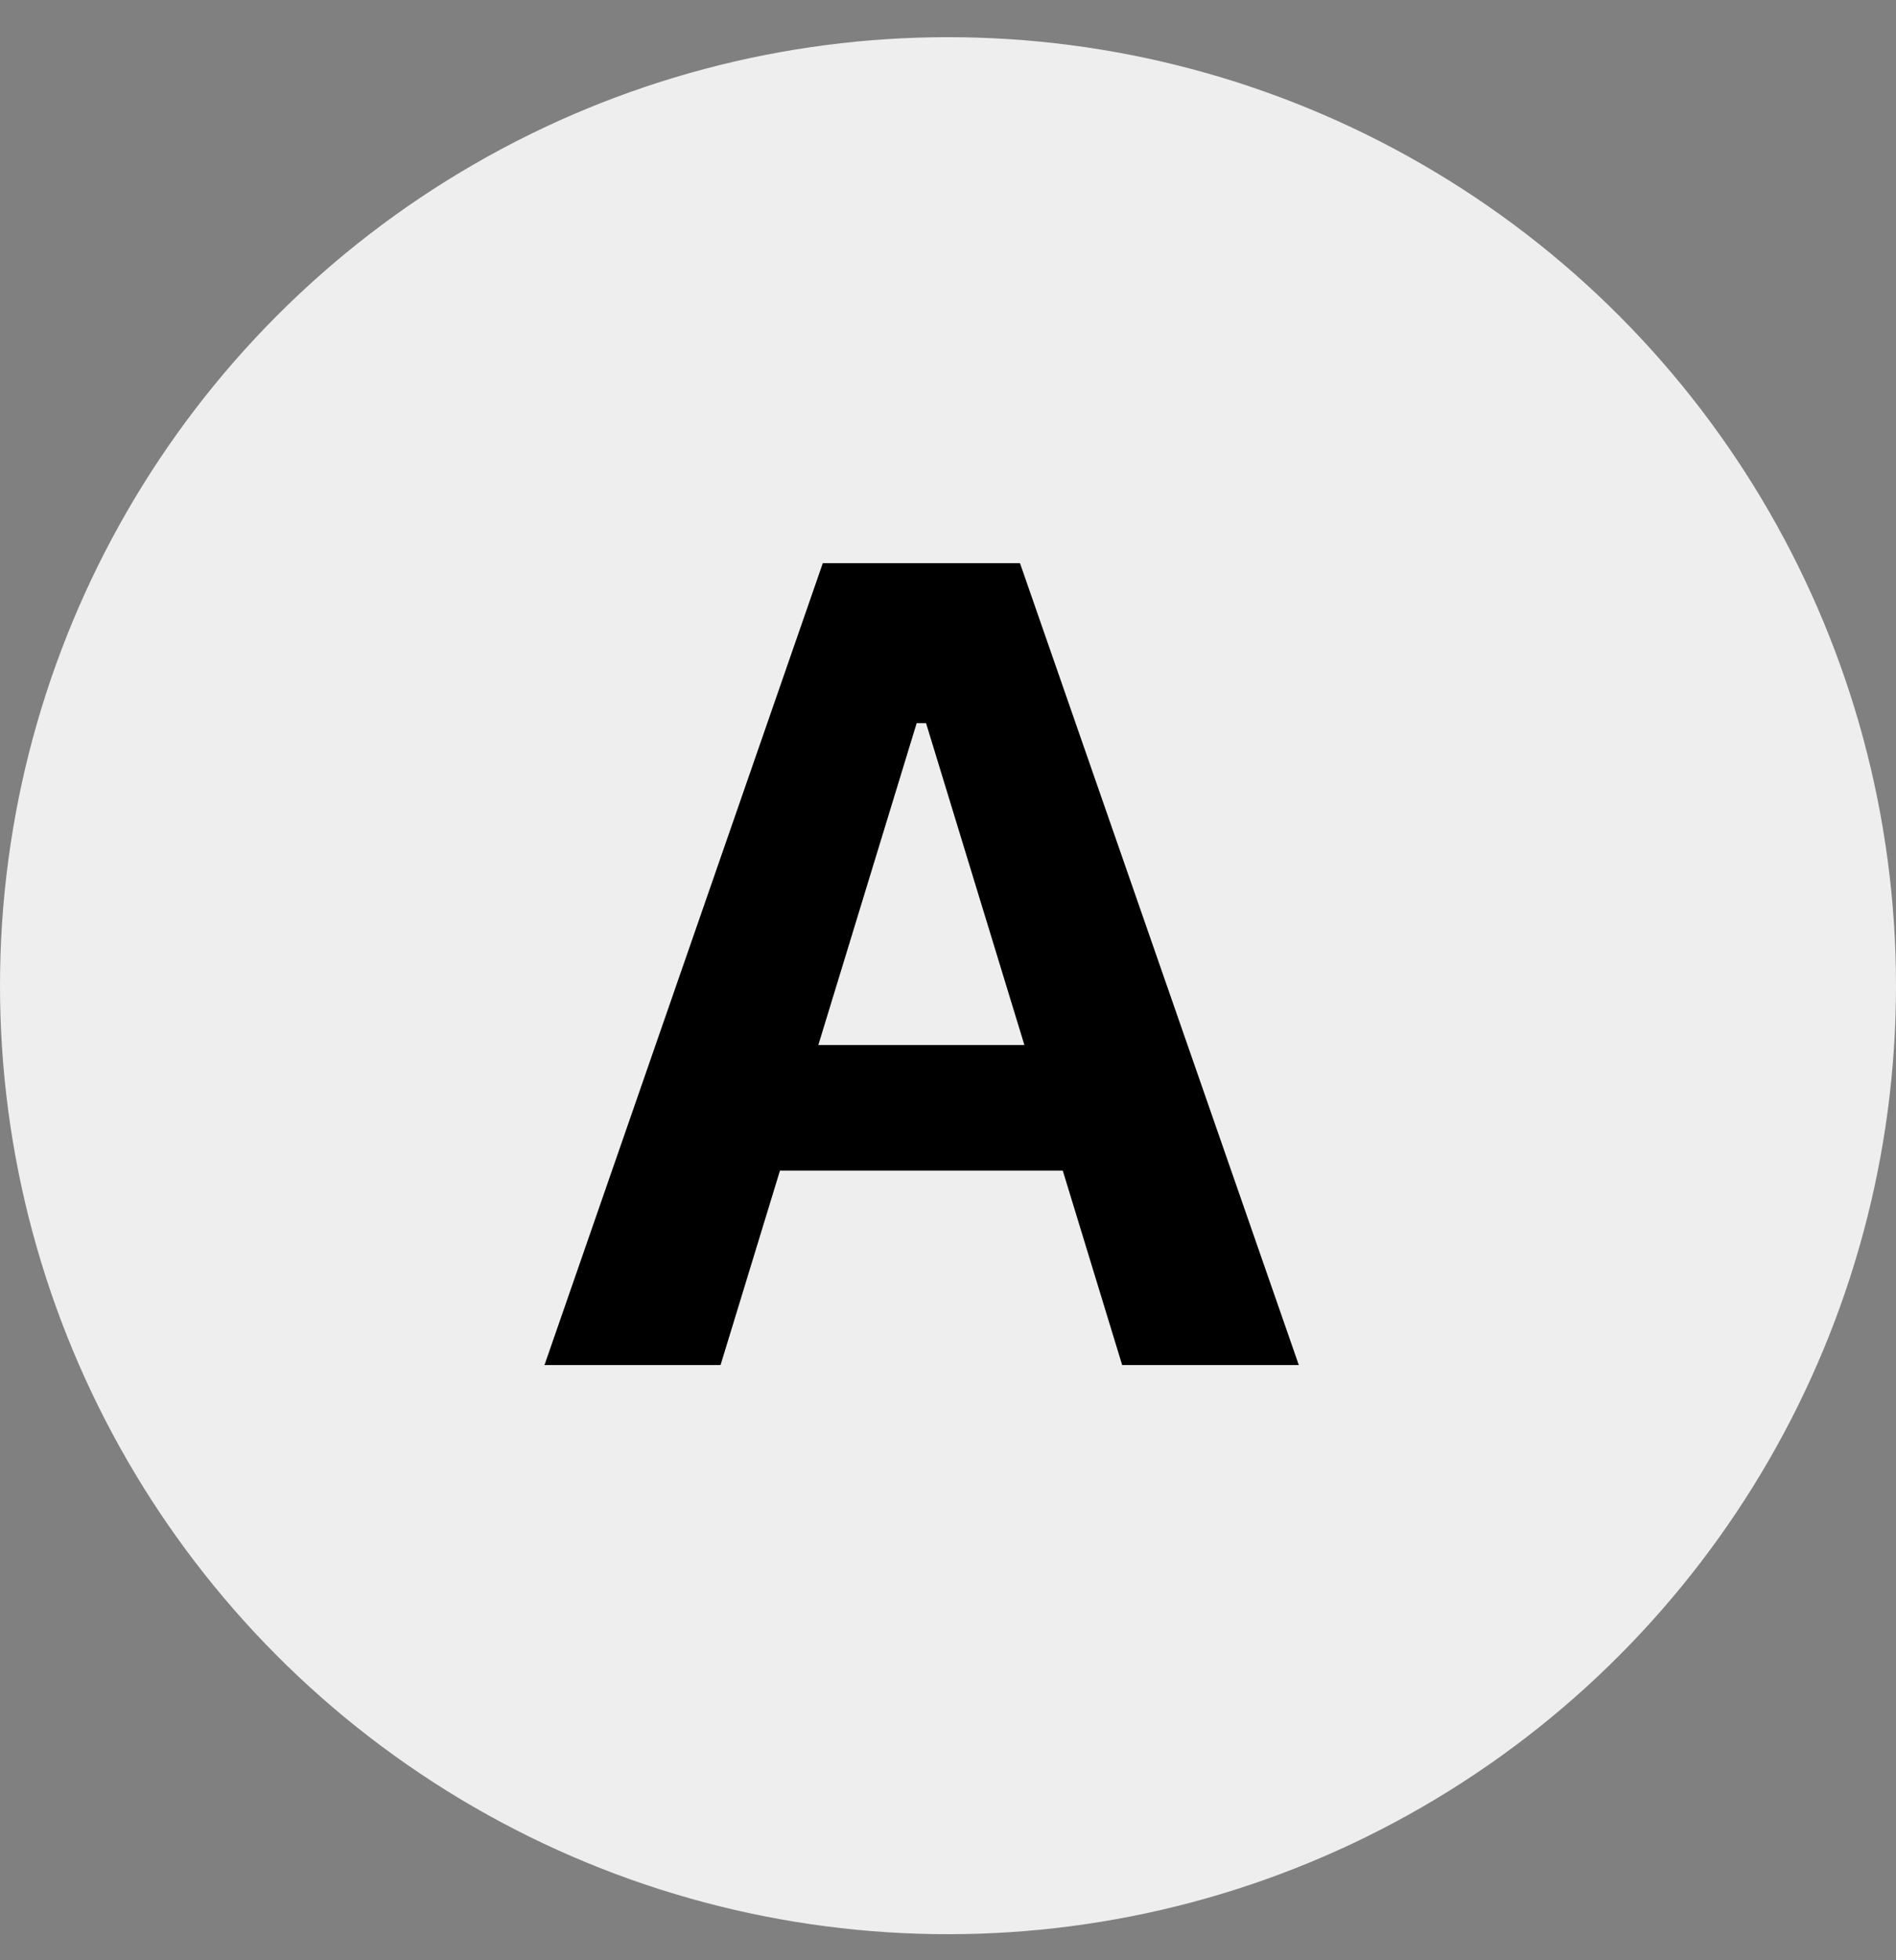
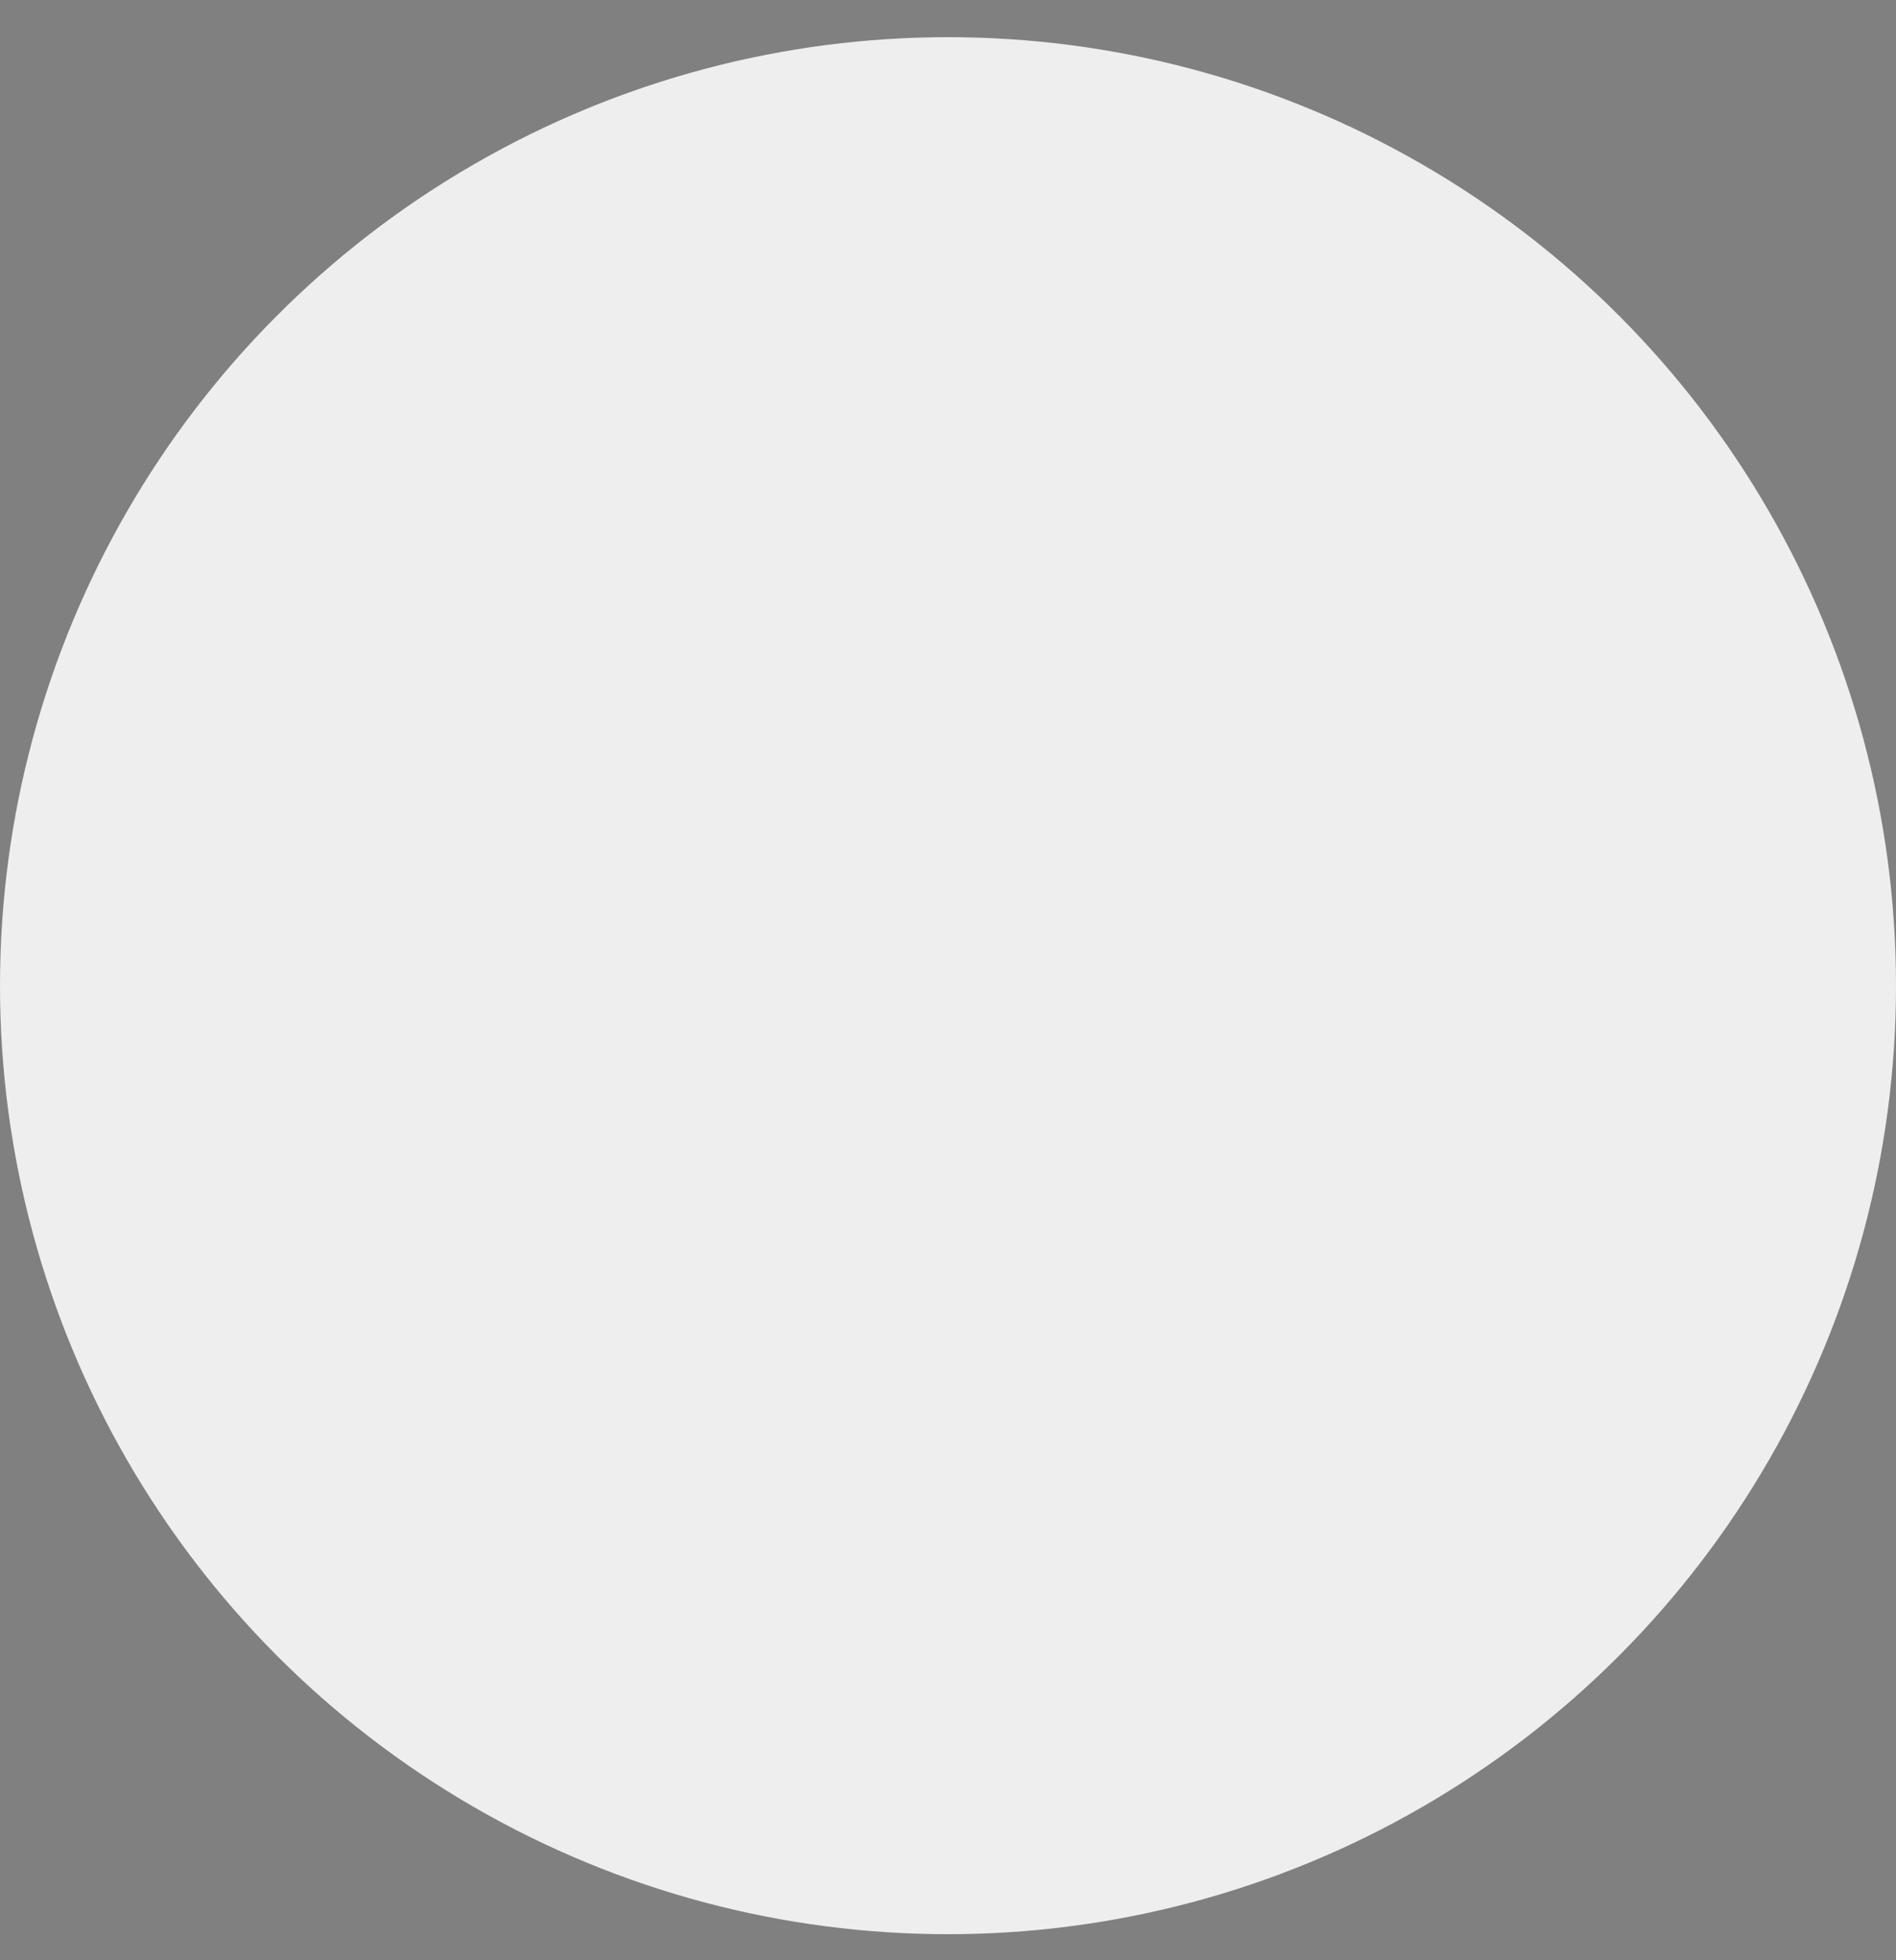
<svg xmlns="http://www.w3.org/2000/svg" width="30" height="31" viewBox="0 0 30 31" fill="none">
  <rect x="0" y="0" width="30" height="31" fill="#808080" stroke="none" />
  <circle cx="15" cy="15.588" r="15" fill="#EEEEEE" />
-   <path d="M8.615 21.588L13.019 8.906H15.286V11.437H14.504L11.401 21.588H8.615ZM10.971 18.512L11.621 16.526H17.483L18.134 18.512H10.971ZM17.756 21.588L14.653 11.437V8.906H16.139L20.551 21.588H17.756Z" fill="black" />
</svg>